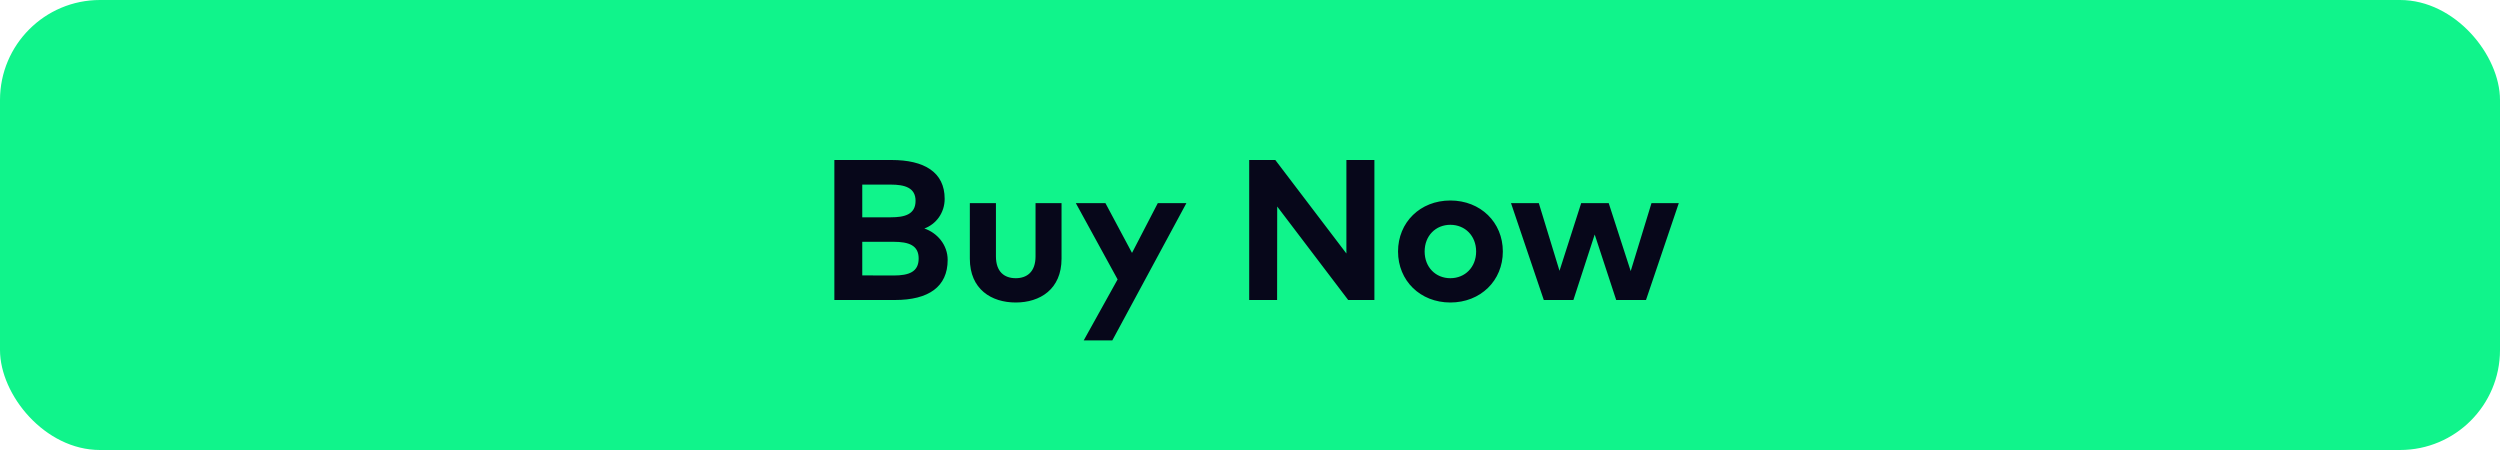
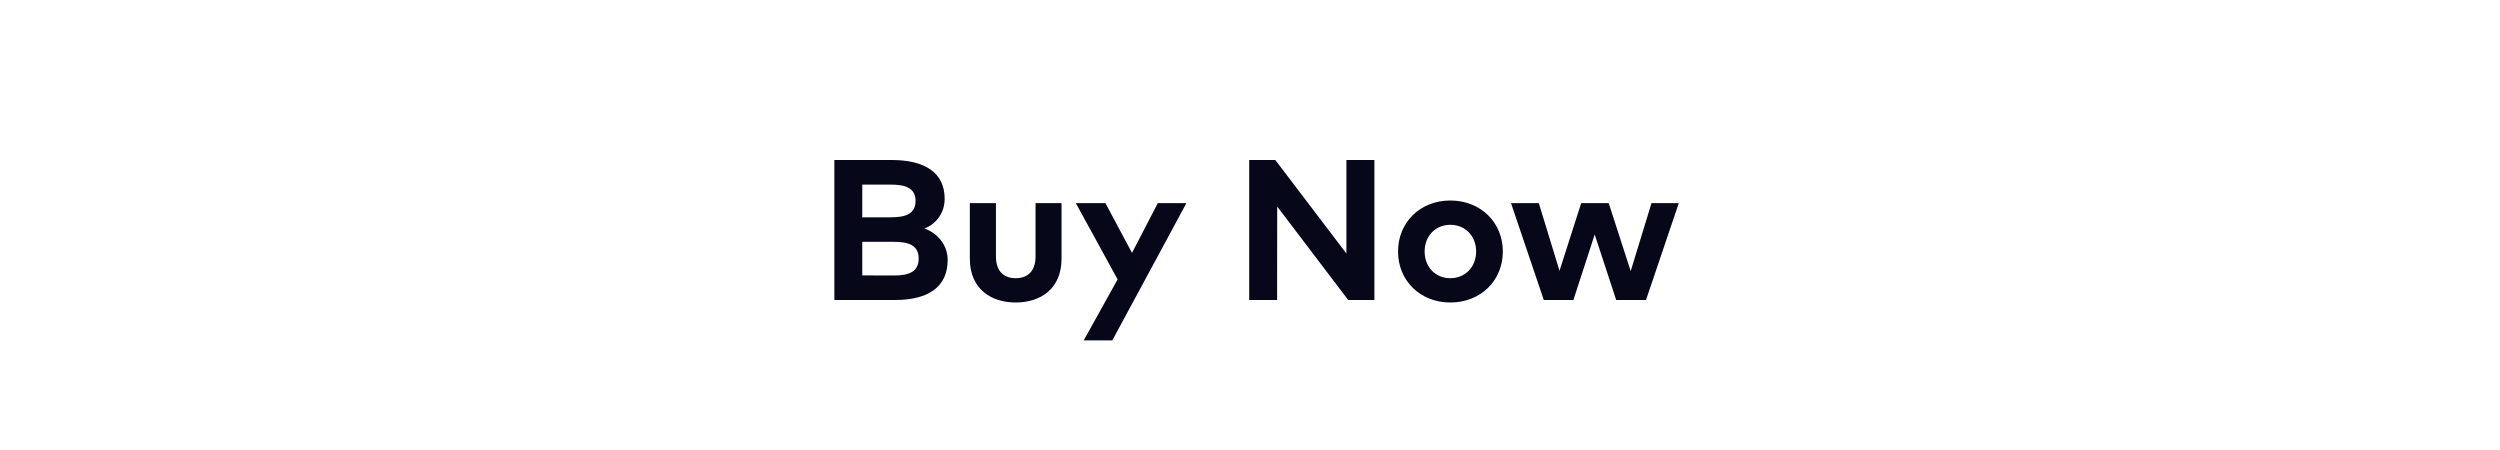
<svg xmlns="http://www.w3.org/2000/svg" width="200" height="36" viewBox="0 0 200 36" fill="none">
-   <rect width="200" height="36" rx="8" fill="#10F48B" />
  <path d="M66.749 12.8H71.325C73.933 12.8 75.573 13.768 75.573 15.904C75.573 17.032 74.885 17.936 73.949 18.28C74.973 18.624 75.813 19.584 75.813 20.792C75.813 22.944 74.285 24 71.597 24H66.749V12.8ZM71.485 19.344H68.981V22.032L71.485 22.04C72.717 22.04 73.493 21.752 73.493 20.68C73.493 19.632 72.717 19.344 71.485 19.344ZM71.261 14.768H68.981V17.384H71.269C72.381 17.384 73.245 17.152 73.245 16.064C73.245 15.008 72.365 14.768 71.261 14.768ZM84.923 16.248V20.696C84.923 23.144 83.195 24.2 81.259 24.2C79.315 24.2 77.587 23.144 77.587 20.696V16.248H79.675V20.512C79.675 21.752 80.355 22.256 81.259 22.256C82.155 22.256 82.843 21.752 82.843 20.512V16.248H84.923ZM94.913 16.248L88.985 27.232H86.697L89.409 22.352L86.065 16.248H88.433L90.561 20.232L92.625 16.248H94.913ZM109.952 12.8V24H107.856L102.176 16.52L102.168 24H99.936V12.8H102.024L107.712 20.28V12.8H109.952ZM116.027 16.04C118.443 16.04 120.227 17.784 120.227 20.12C120.227 22.456 118.443 24.2 116.027 24.2C113.619 24.2 111.843 22.456 111.843 20.12C111.843 17.784 113.619 16.04 116.027 16.04ZM116.027 17.984C114.851 17.984 113.971 18.864 113.971 20.12C113.971 21.376 114.851 22.256 116.027 22.256C117.203 22.256 118.091 21.376 118.091 20.12C118.091 18.864 117.203 17.984 116.027 17.984ZM128.696 16.248L130.456 21.688L132.12 16.248H134.304L131.68 24H129.296L127.576 18.76L125.872 24H123.504L120.88 16.248H123.104L124.76 21.664L126.496 16.248H128.696Z" fill="#07071A" />
</svg>